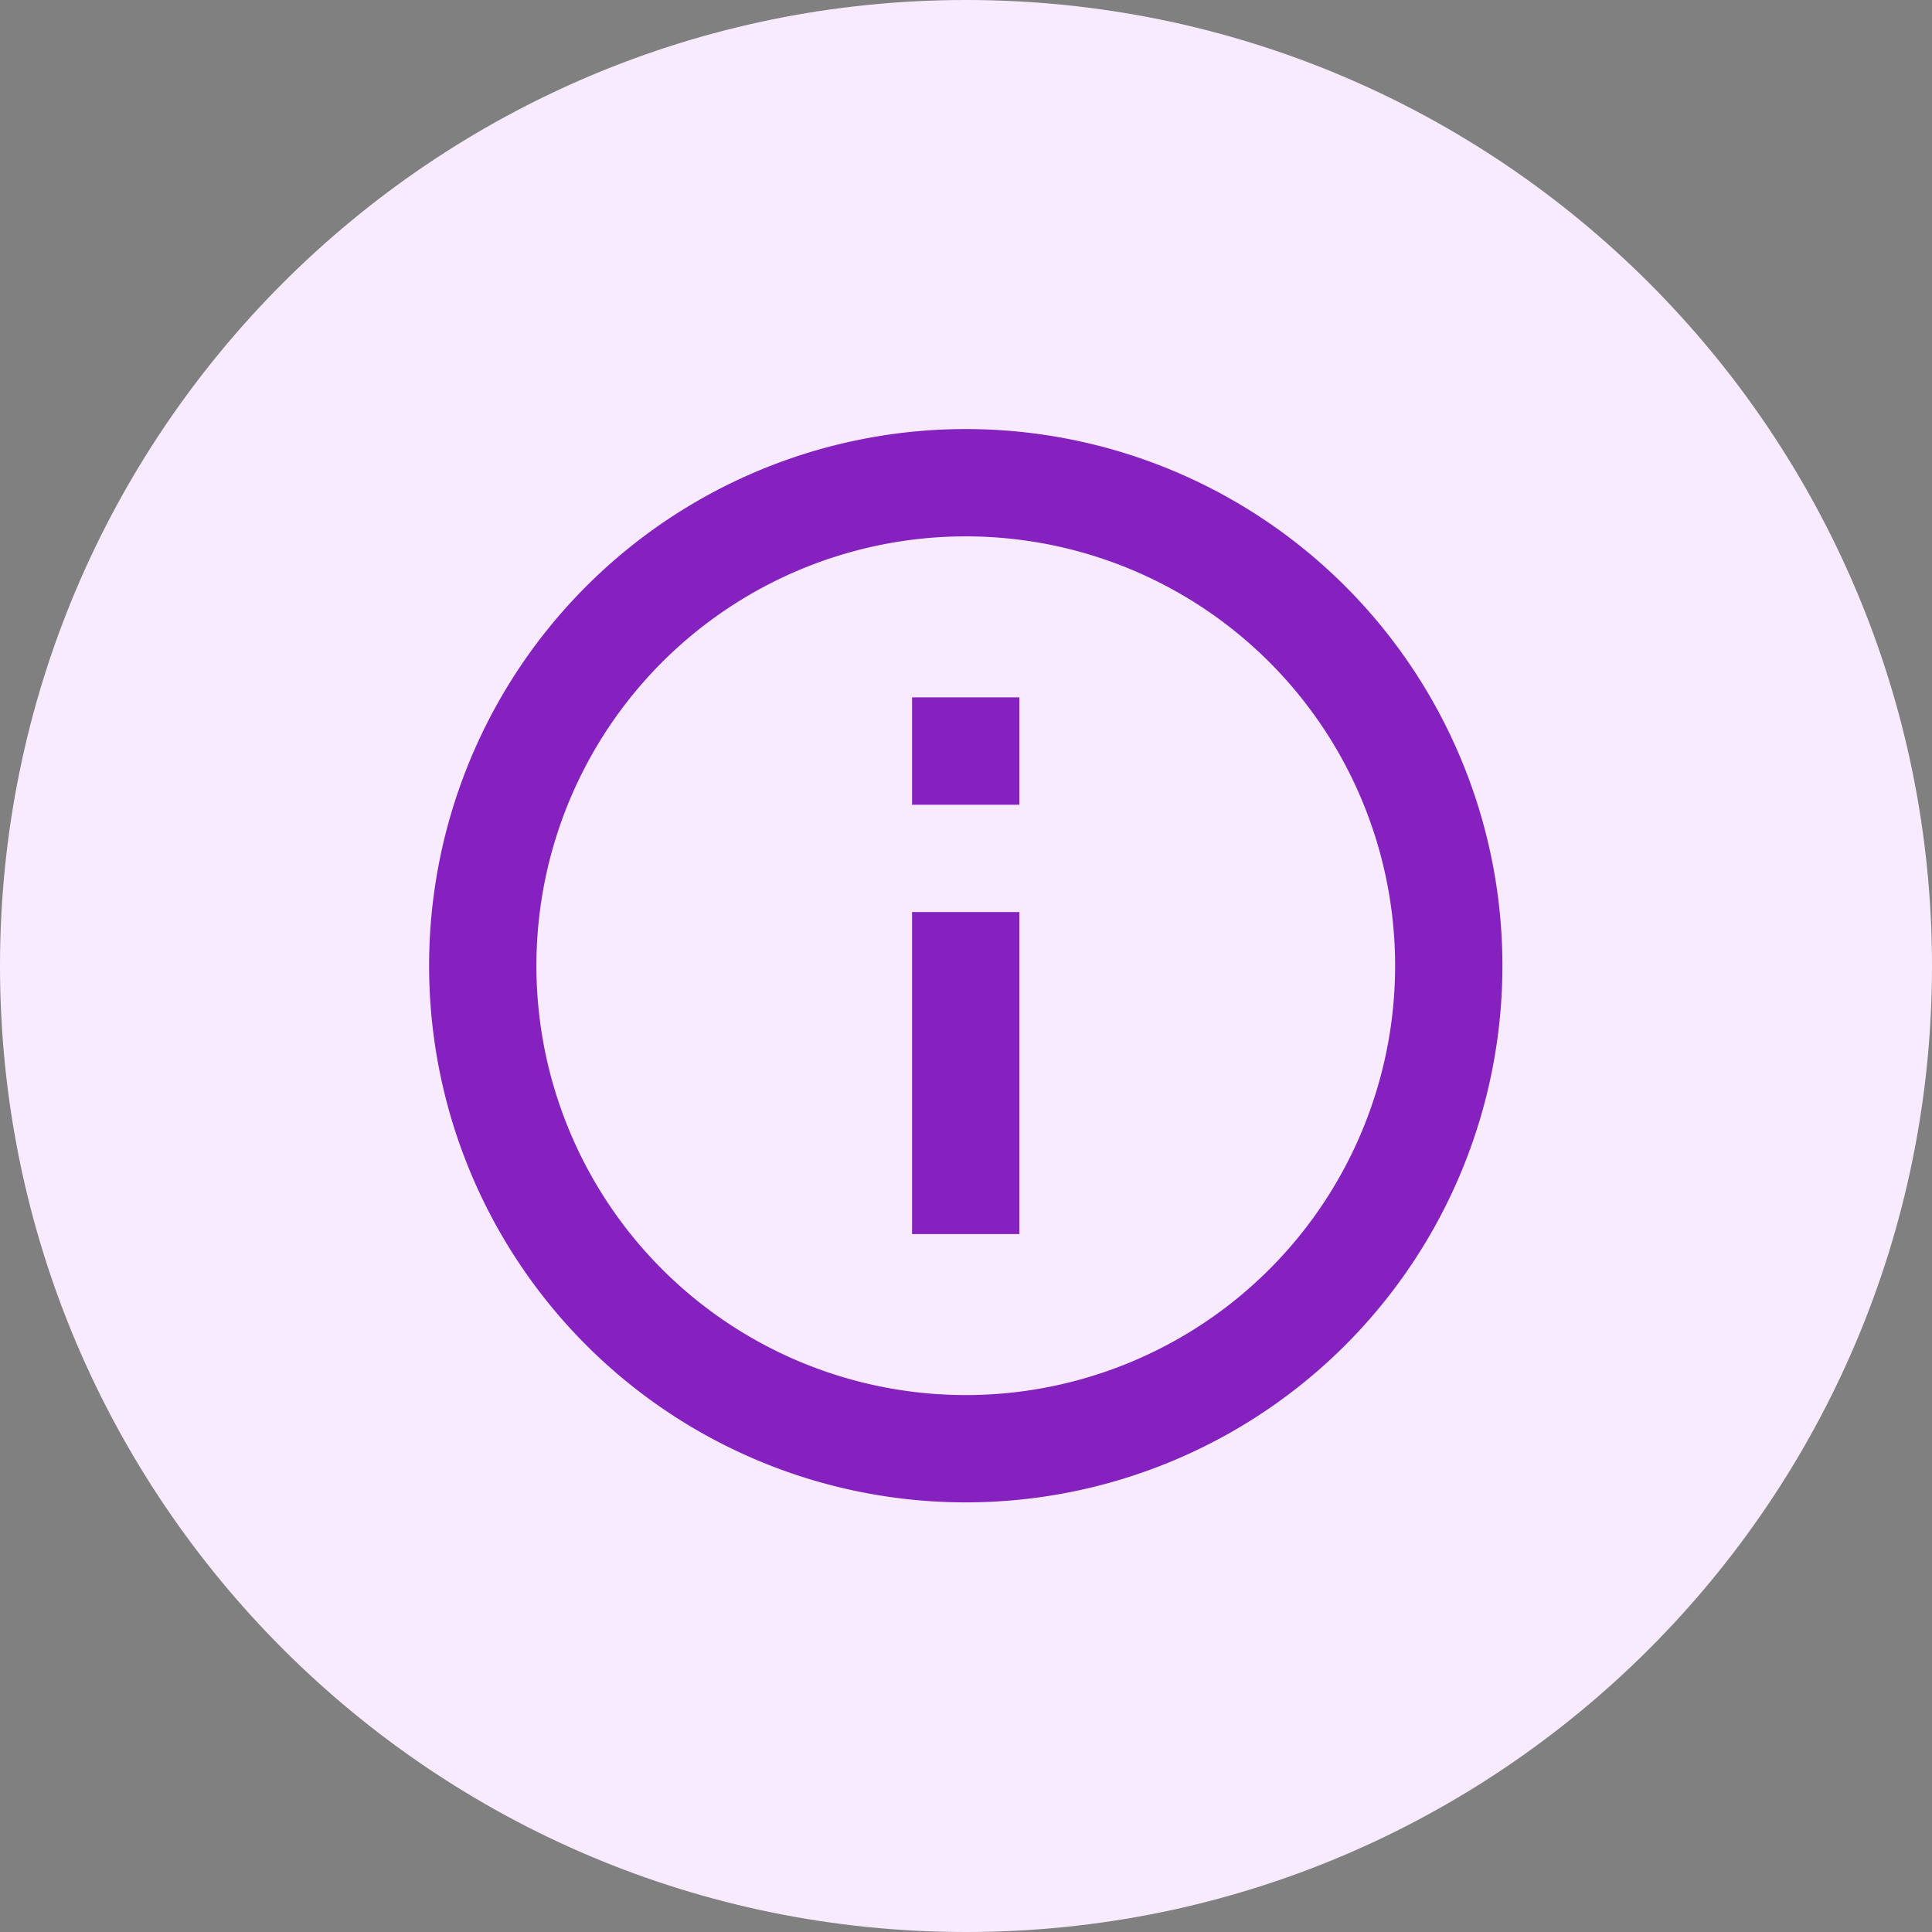
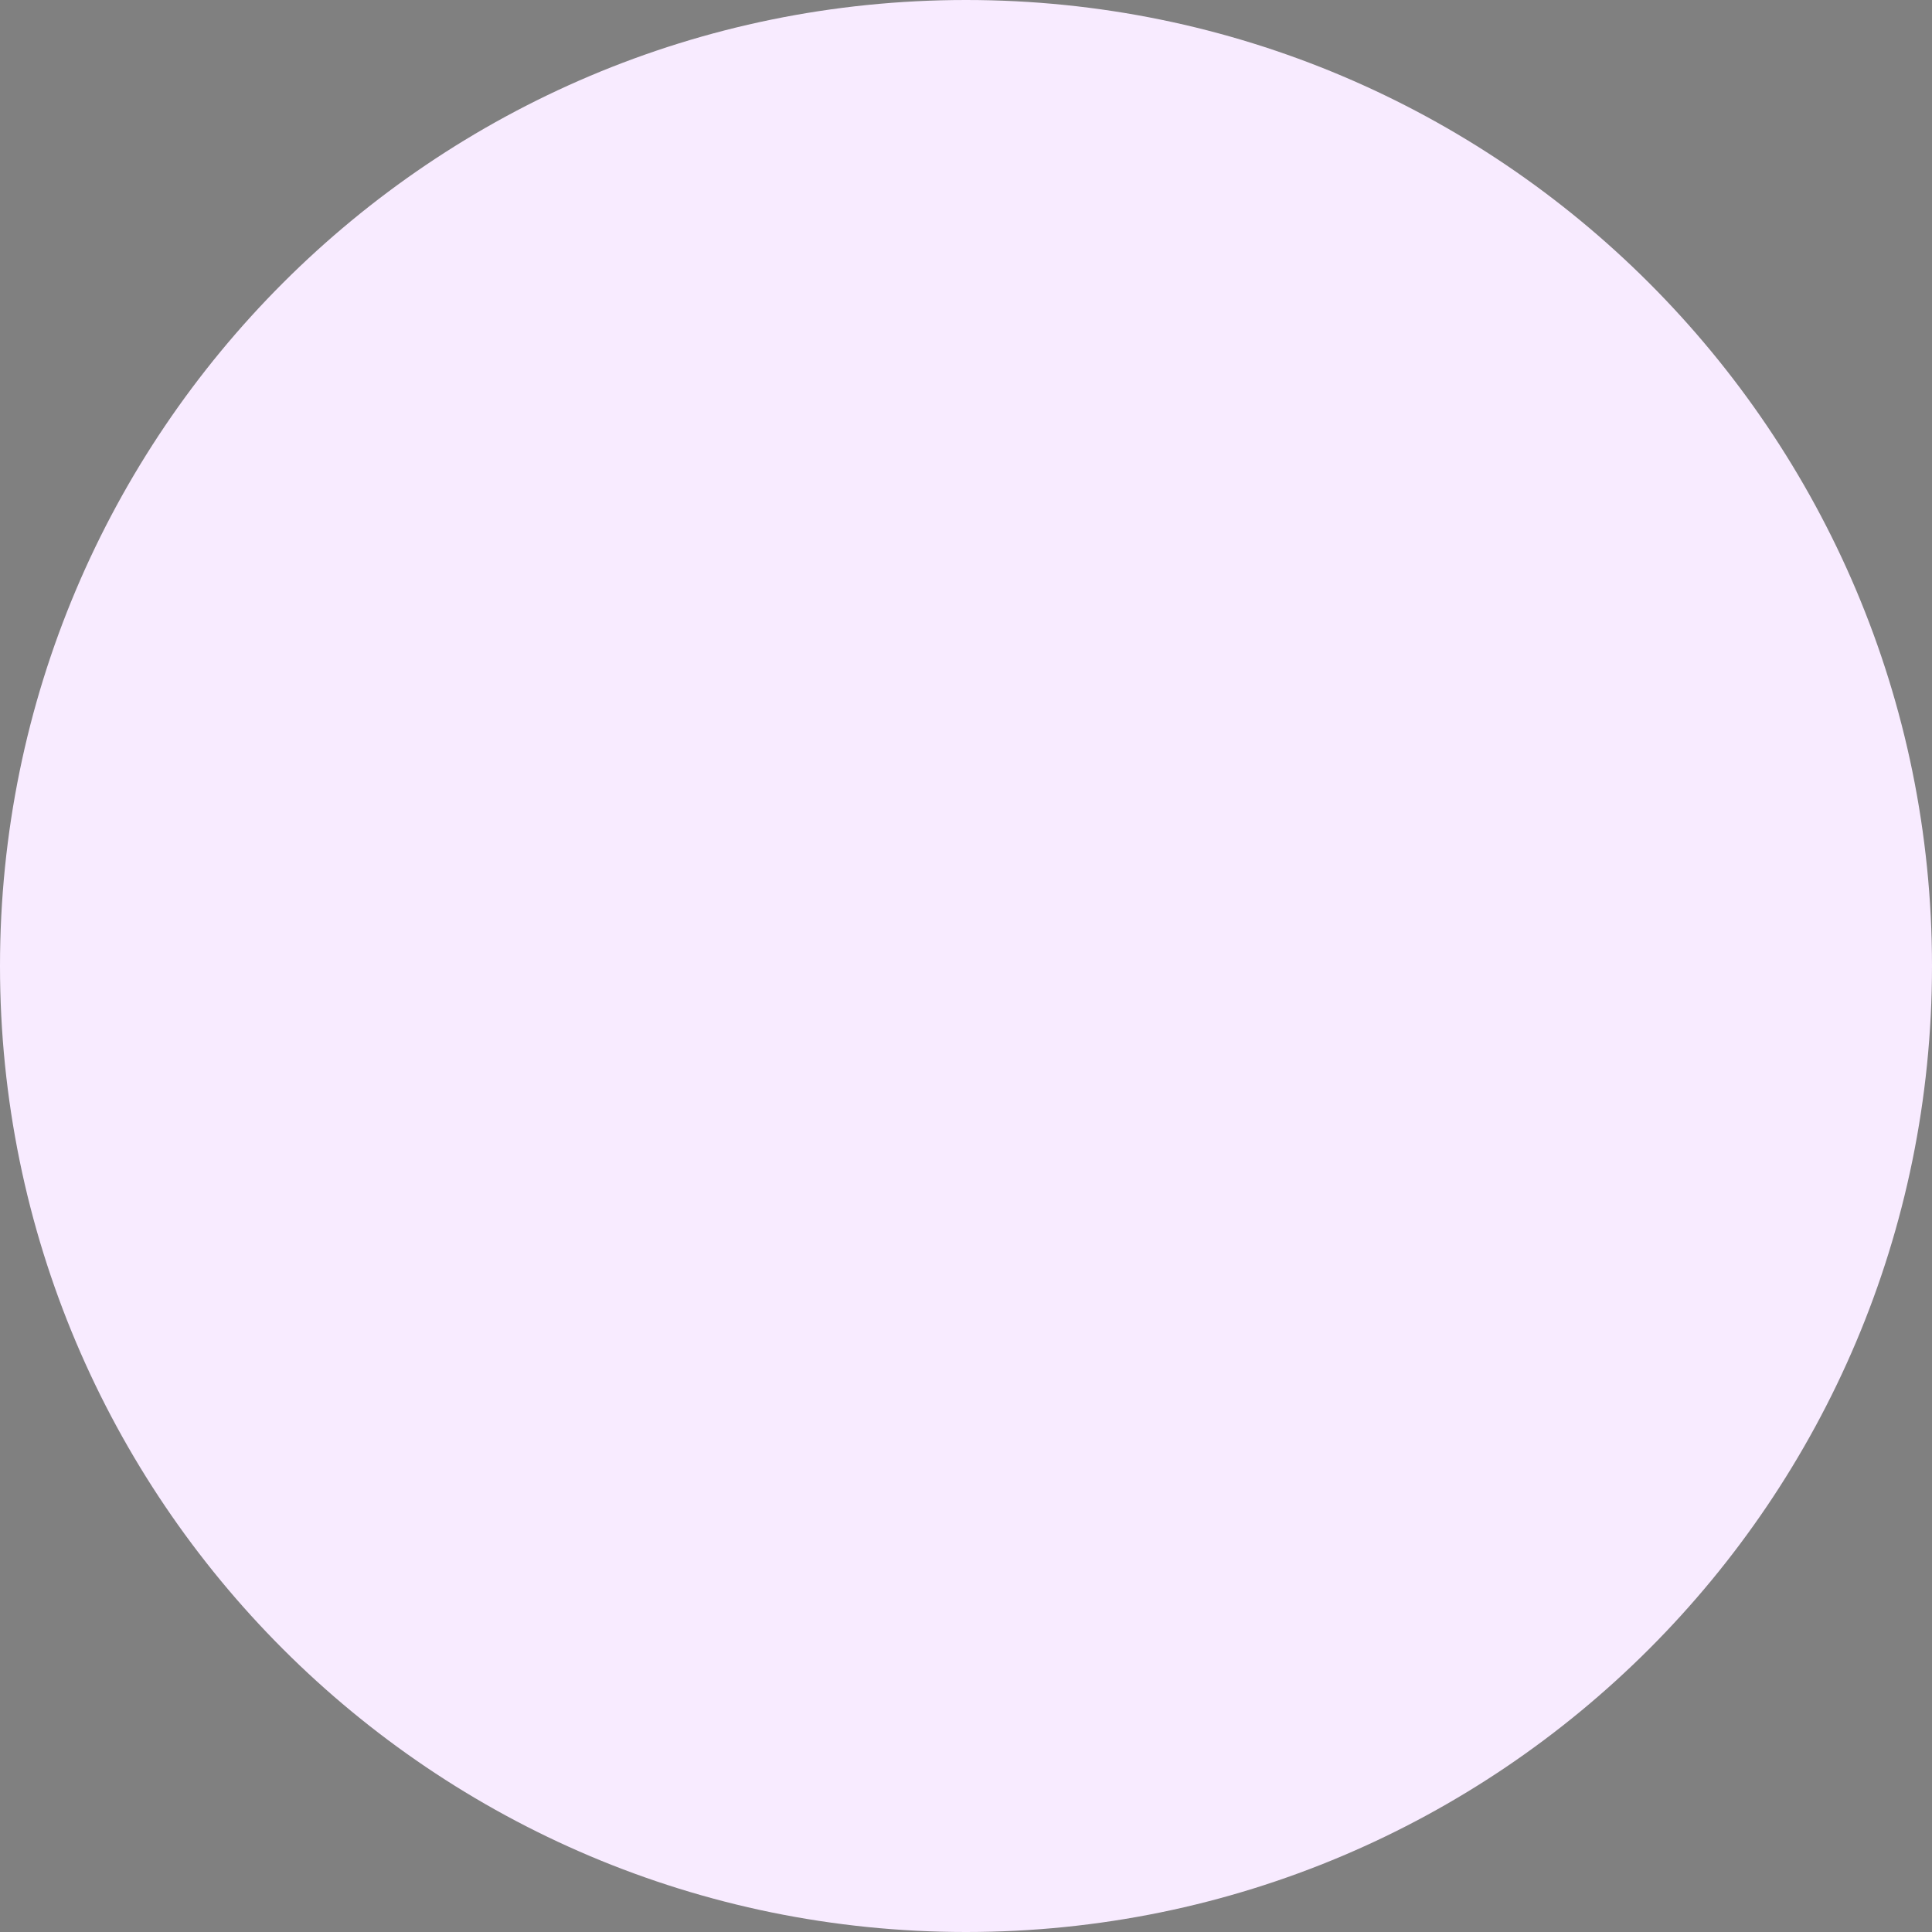
<svg xmlns="http://www.w3.org/2000/svg" width="24" height="24" viewBox="0 0 24 24">
  <rect x="0" y="0" width="24" height="24" fill="#808080" stroke="none" />
  <g>
    <g>
      <path fill="#f8ebff" d="M24 12c0 6.627-5.373 12-12 12S0 18.627 0 12 5.373 0 12 0s12 5.373 12 12z" />
    </g>
    <g>
-       <path fill="#8521bf" d="M11.997 18.663a6.666 6.666 0 1 1 0-13.333 6.666 6.666 0 0 1 0 13.333zm0-1.333a5.333 5.333 0 1 0 0-10.667 5.333 5.333 0 0 0 0 10.667zm-.667-8.667h1.333v1.334H11.33zm0 2.667h1.333v4H11.33z" />
-     </g>
+       </g>
  </g>
</svg>